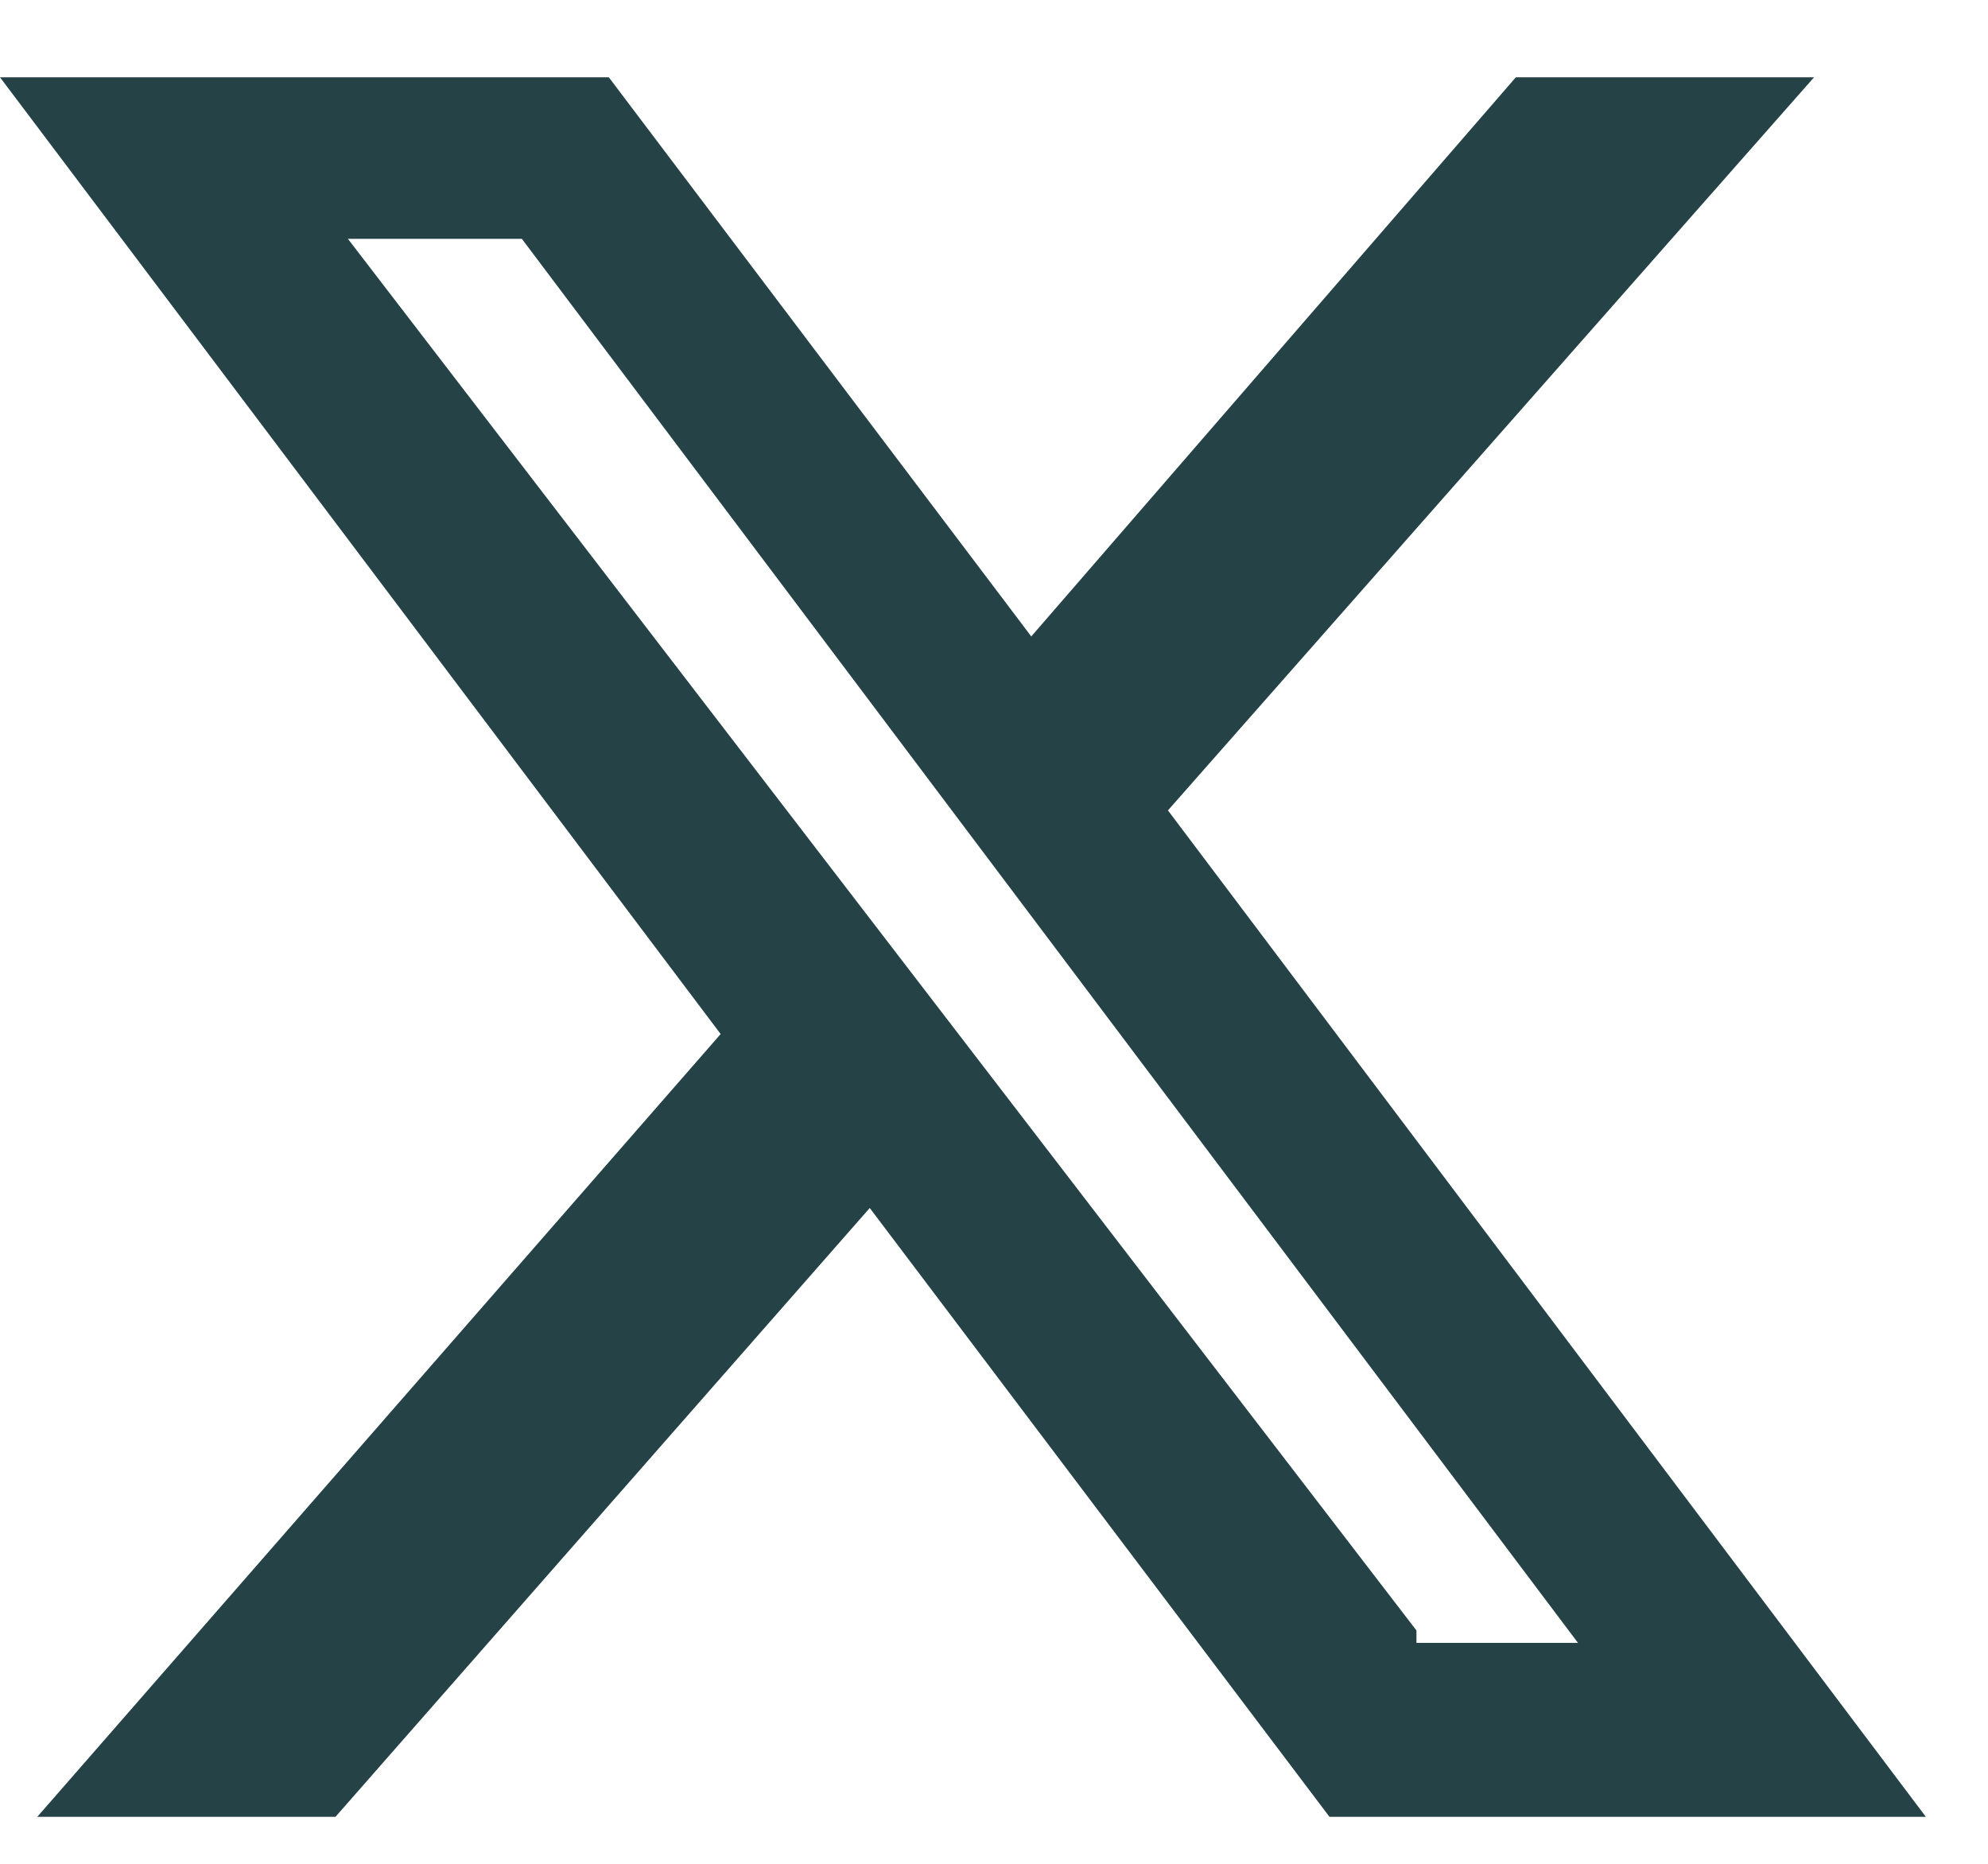
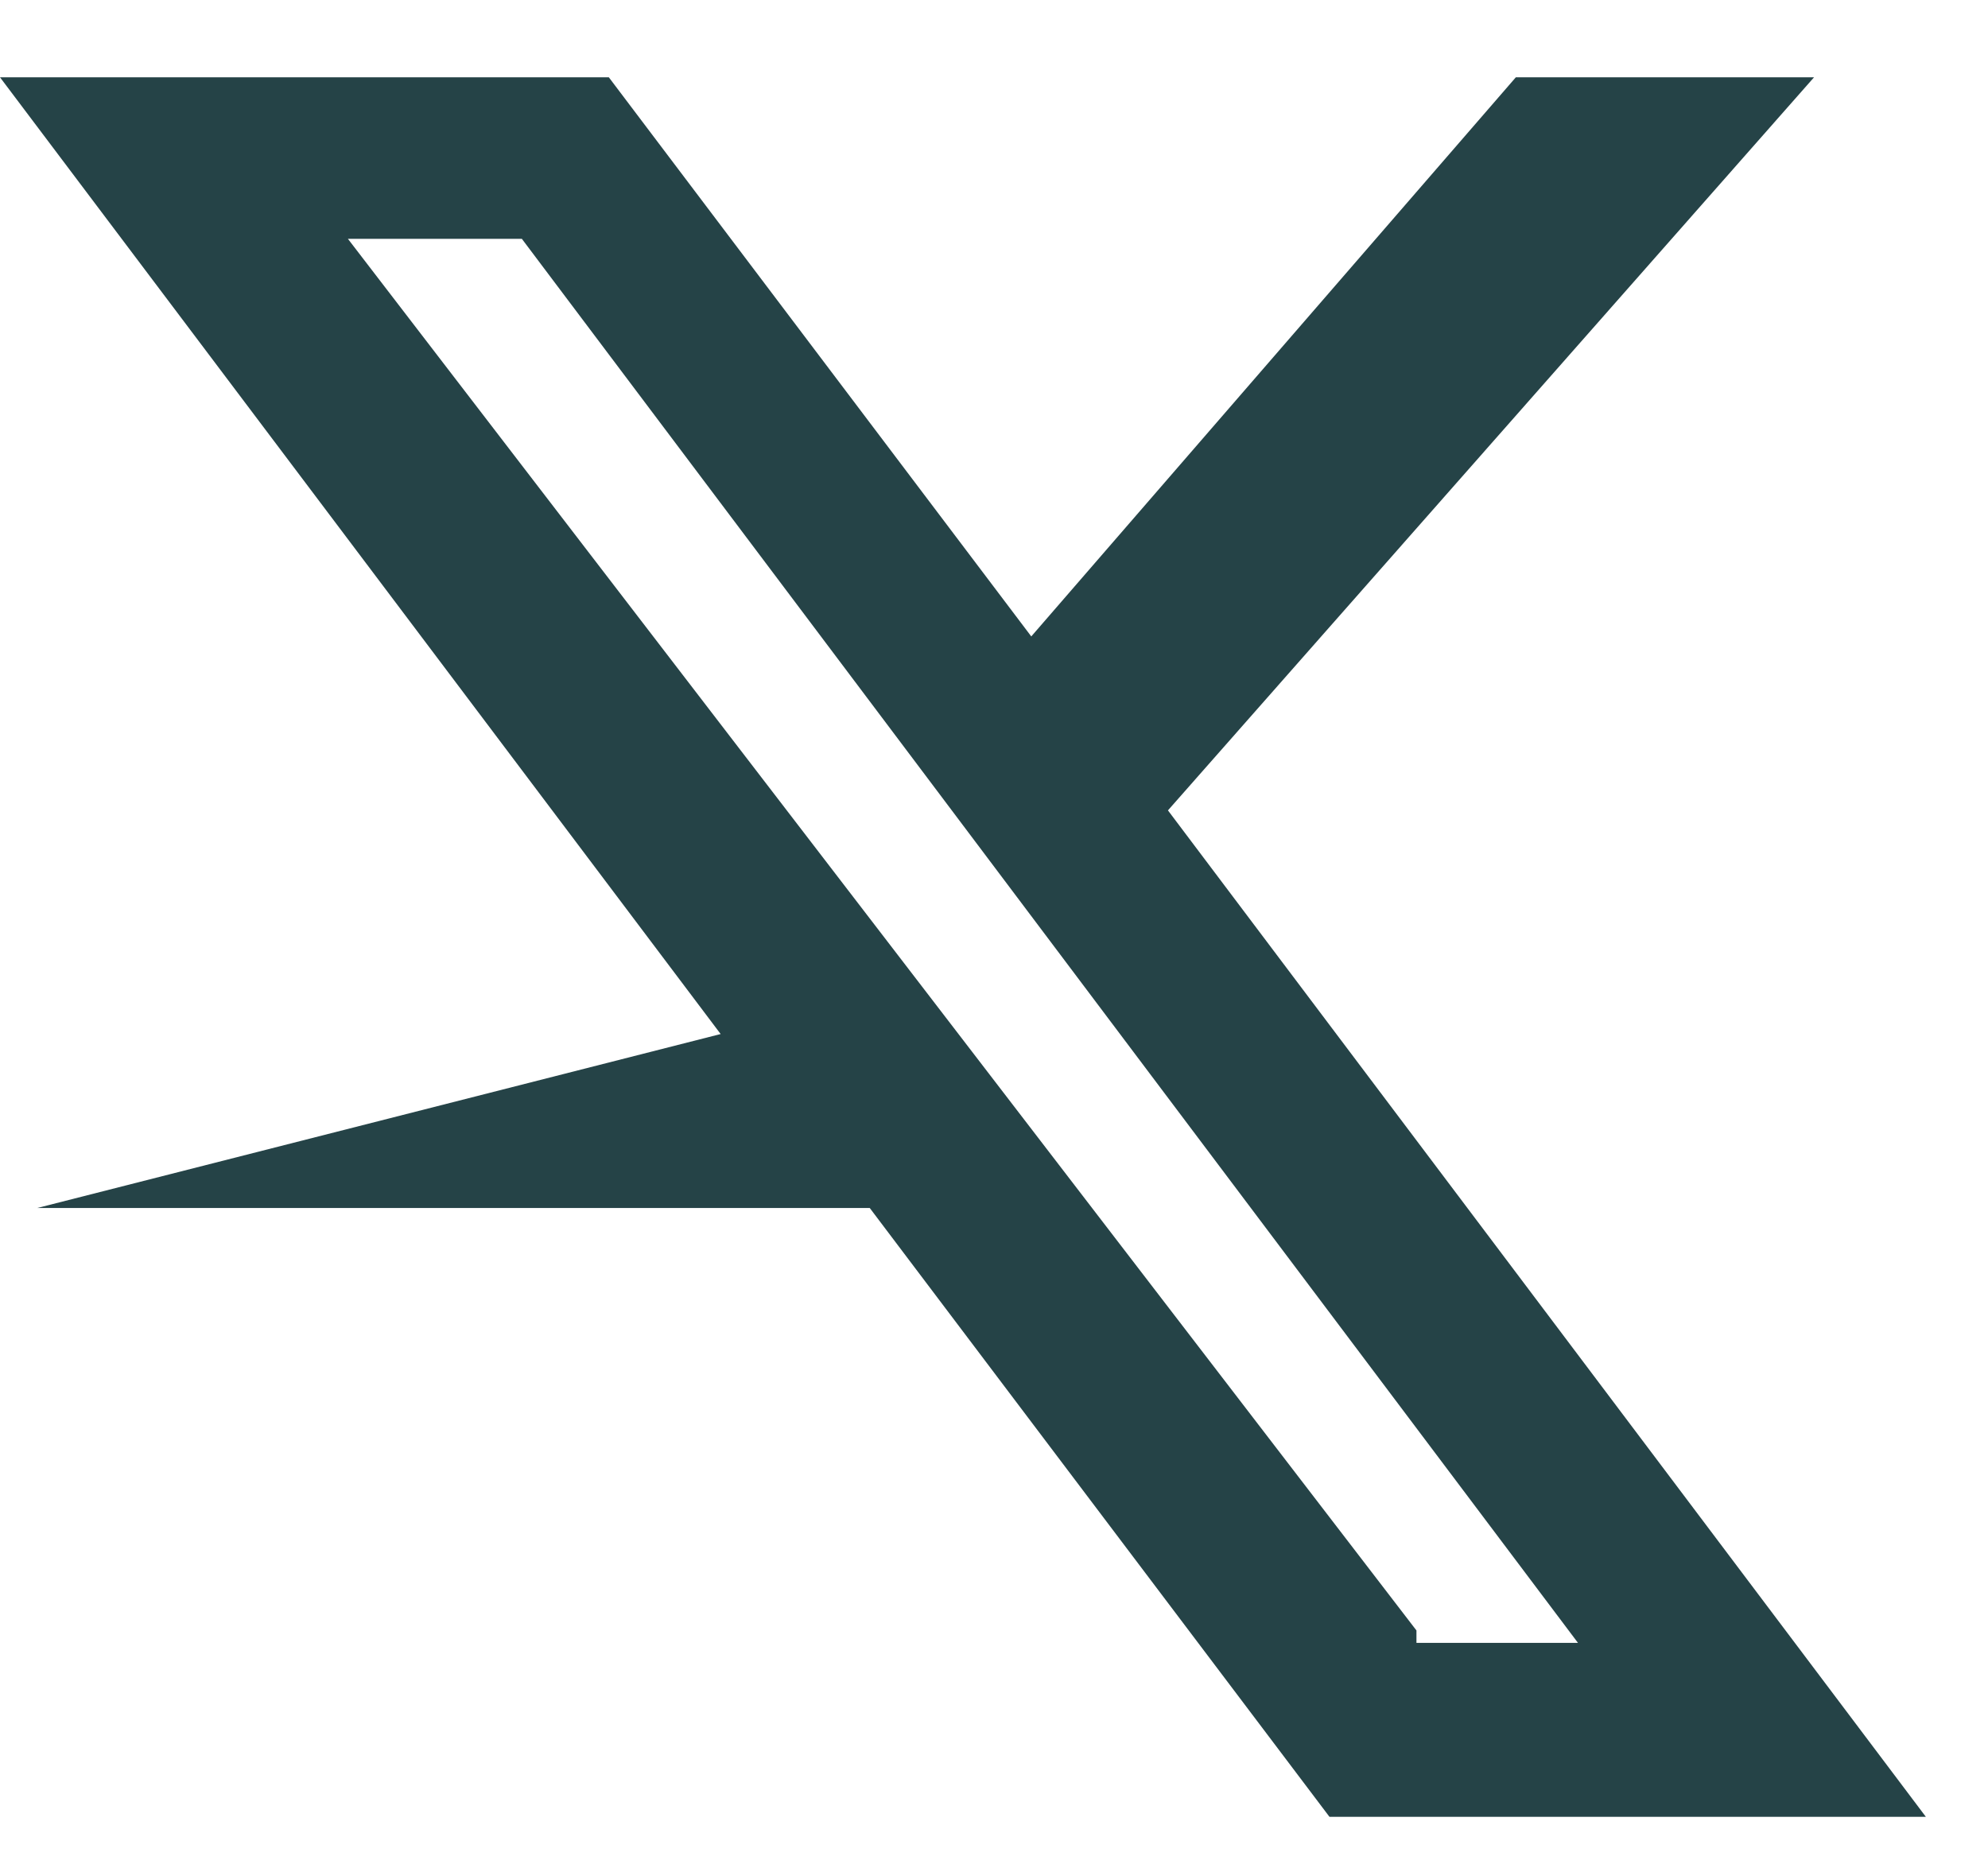
<svg xmlns="http://www.w3.org/2000/svg" width="16" height="15" viewBox="0 0 16 15" fill="none">
-   <path d="M12.2 0.622H14.6L9.4 6.522L15.5 14.622H10.7L7 9.722L2.7 14.622H0.3L5.8 8.322L0 0.622H4.9L8.3 5.122L12.2 0.622ZM11.4 13.222H12.7L4.2 1.922H2.8L11.4 13.122V13.222Z" fill="#254347" />
+   <path d="M12.2 0.622H14.6L9.4 6.522L15.5 14.622H10.7L7 9.722H0.3L5.8 8.322L0 0.622H4.9L8.3 5.122L12.2 0.622ZM11.4 13.222H12.7L4.2 1.922H2.8L11.4 13.122V13.222Z" fill="#254347" />
</svg>